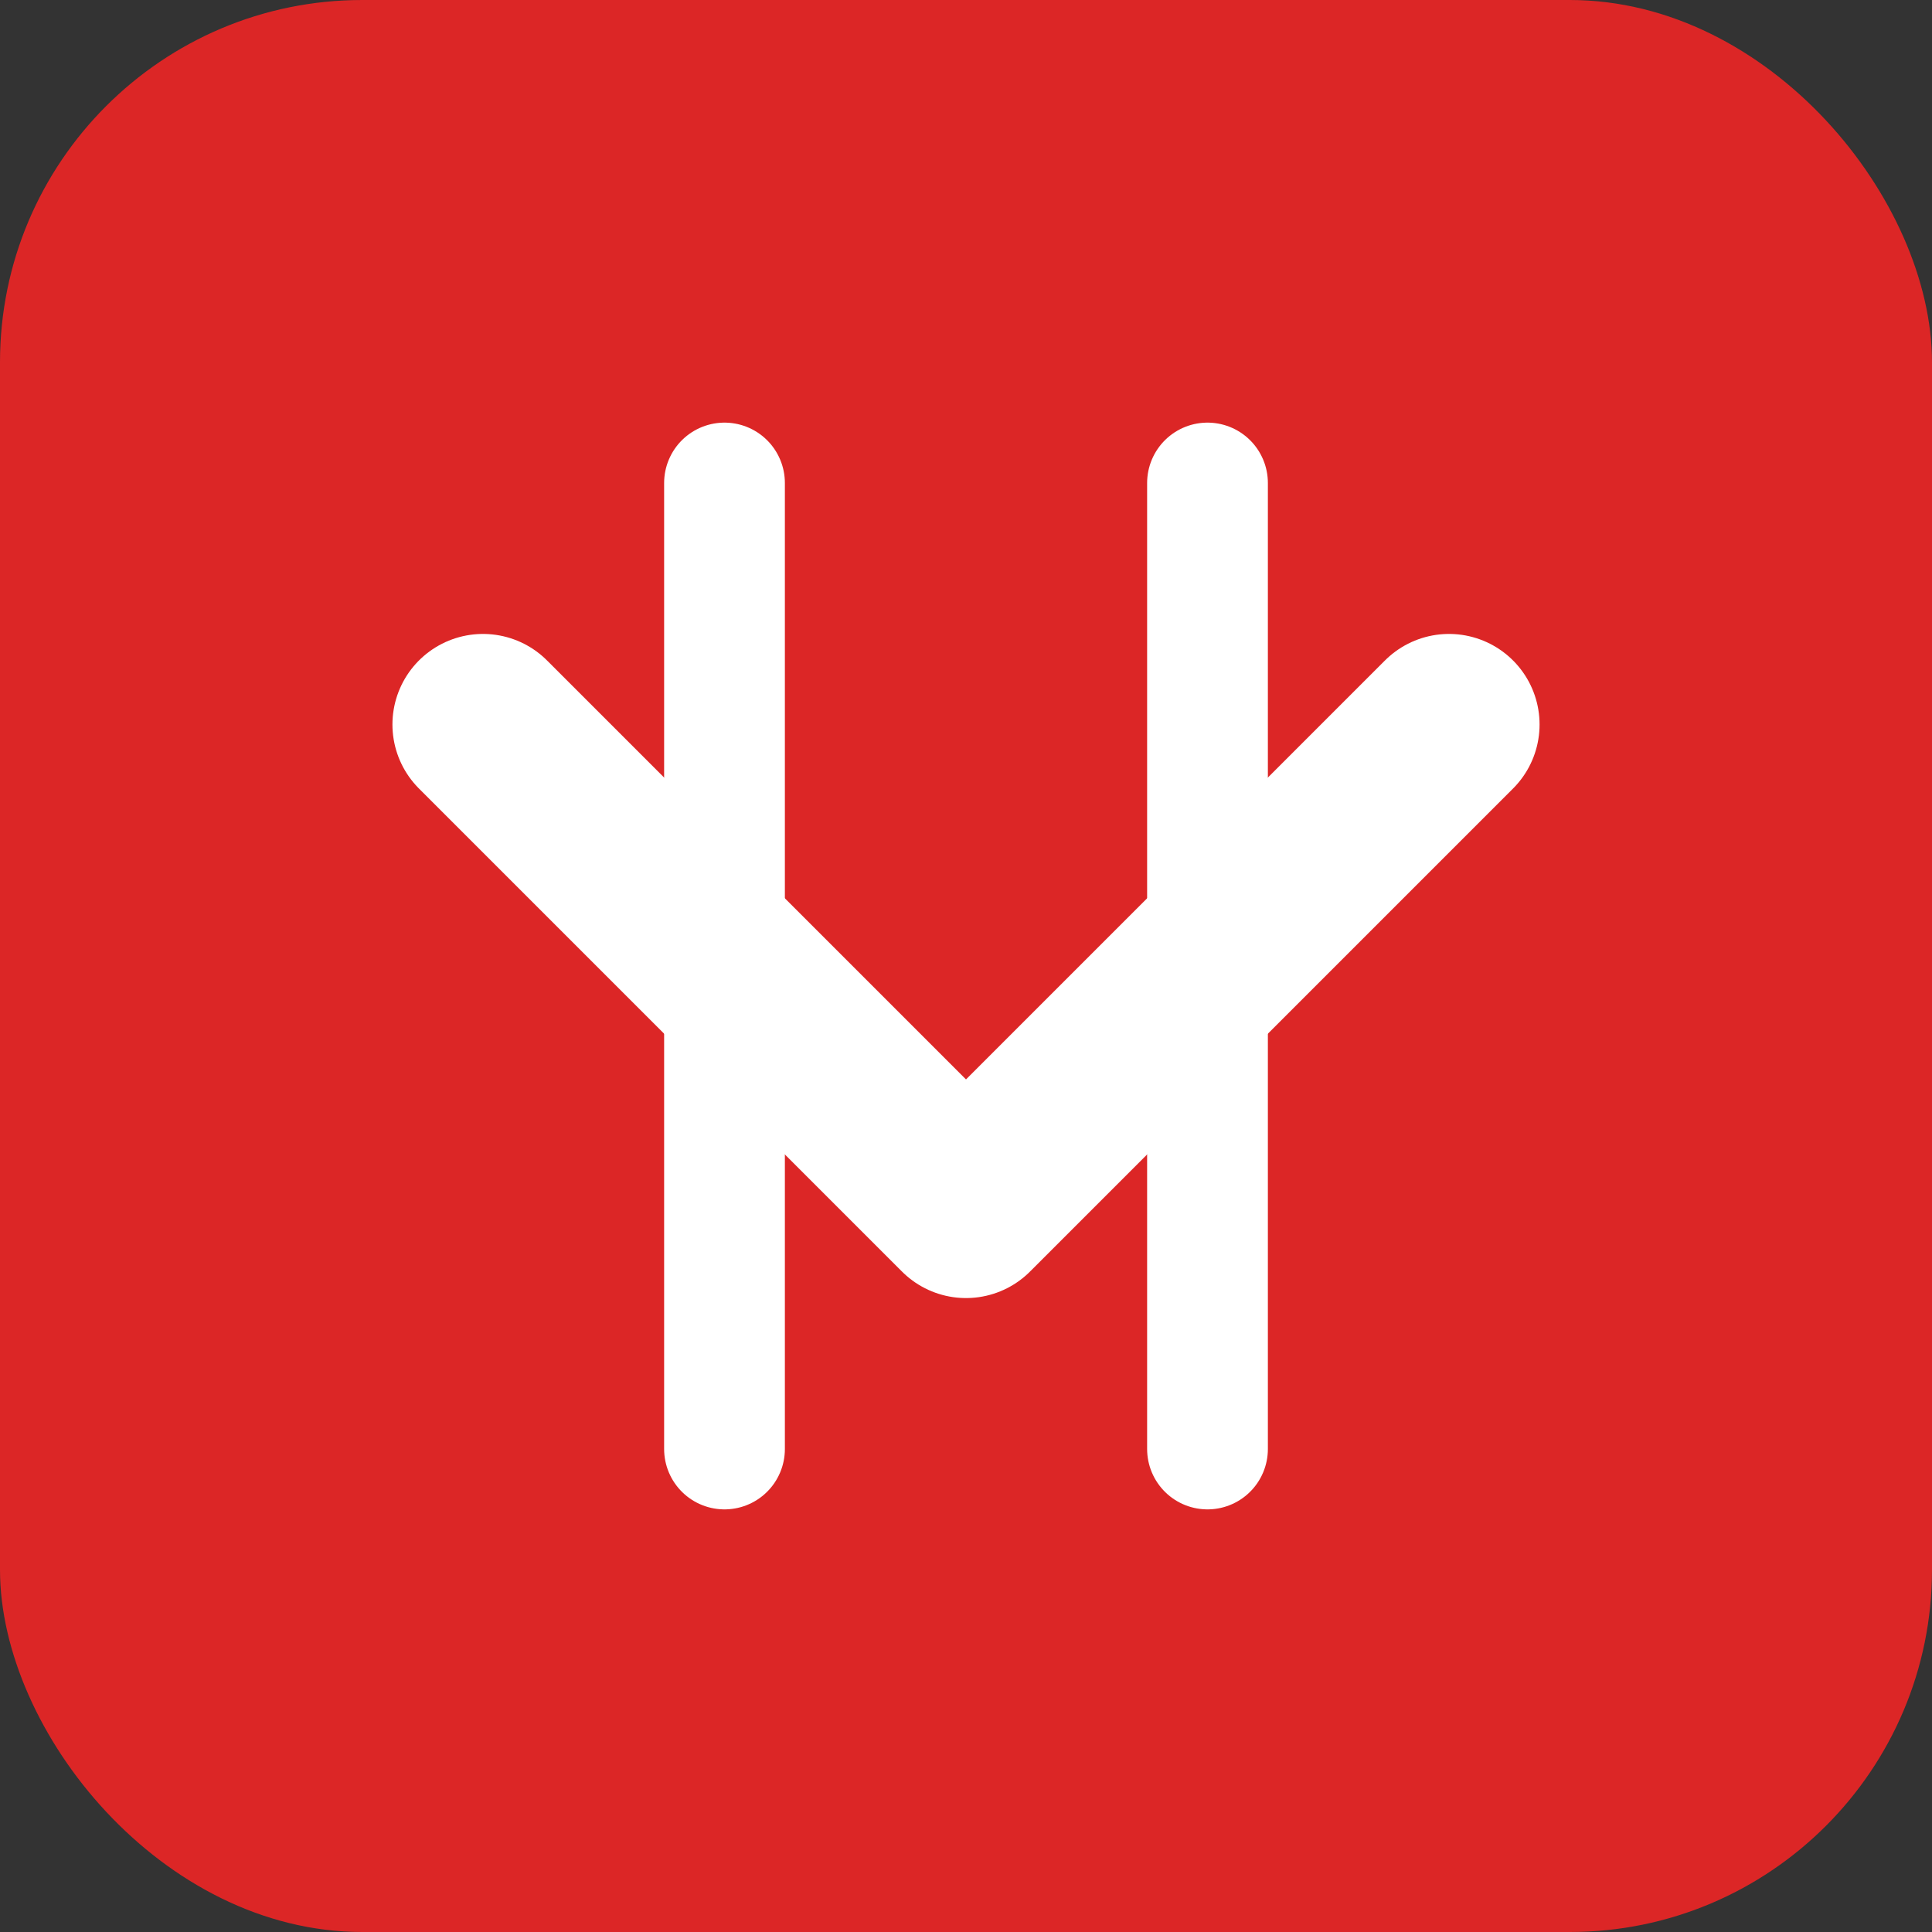
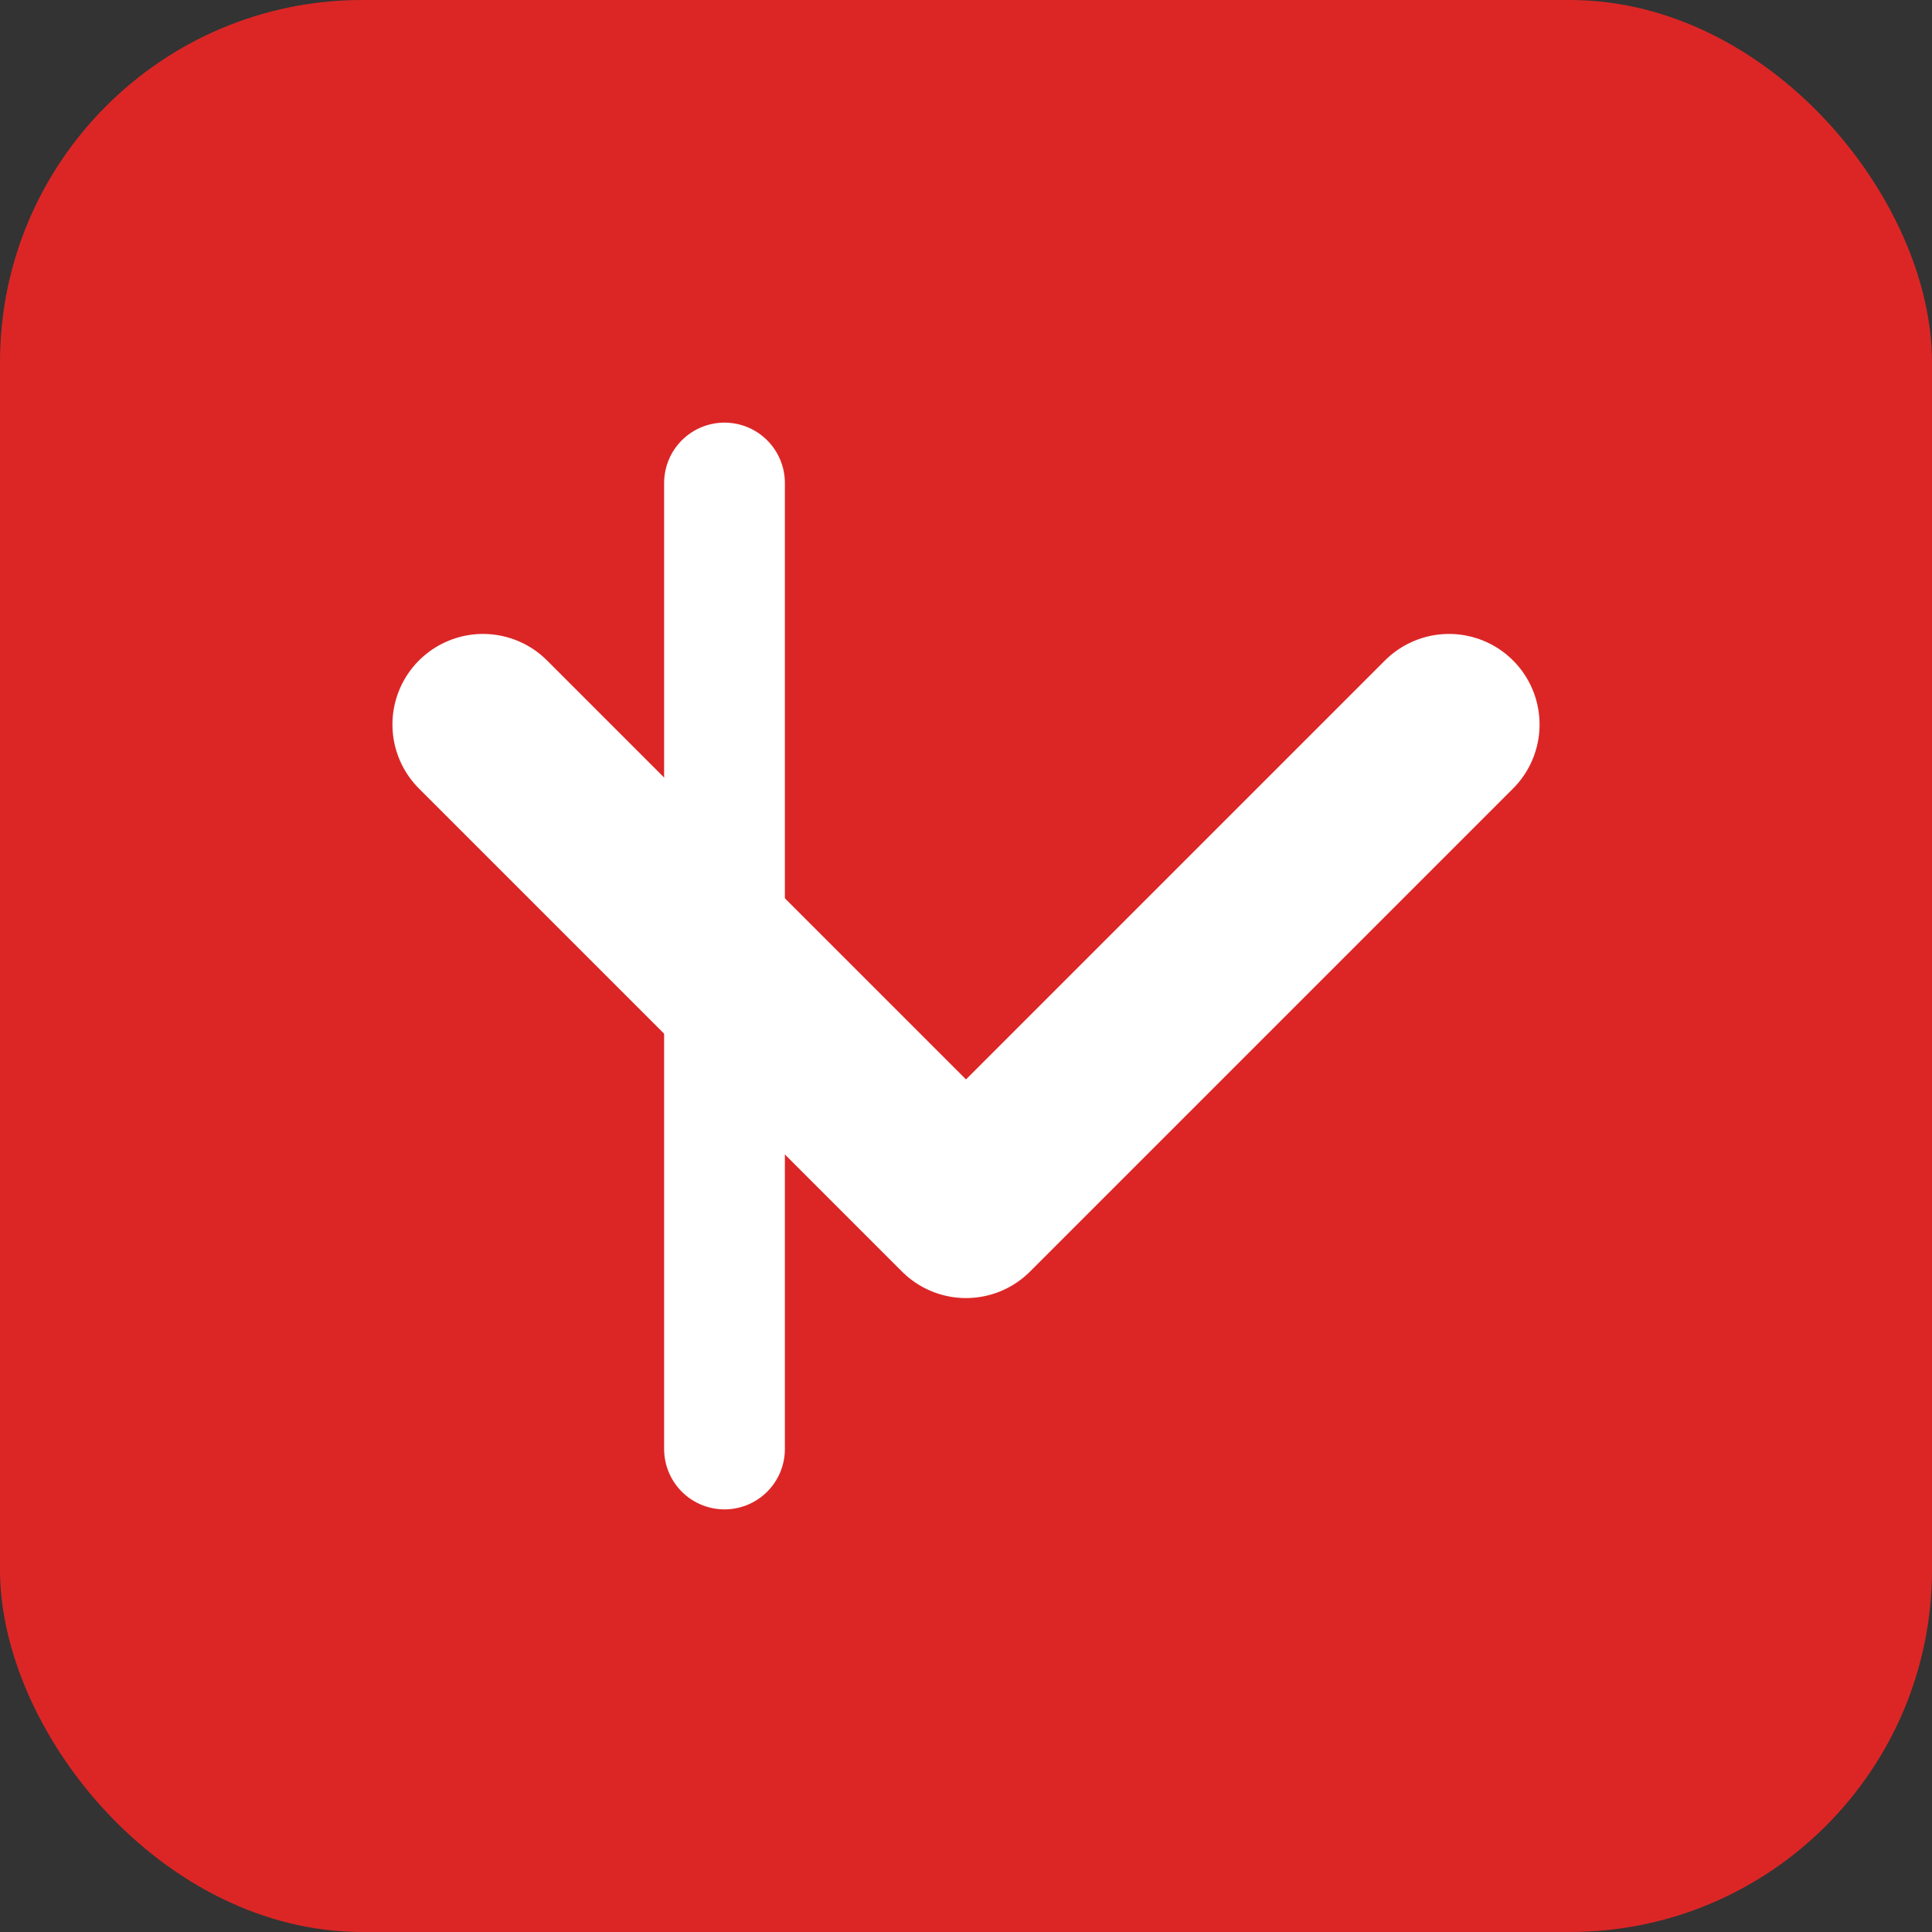
<svg xmlns="http://www.w3.org/2000/svg" width="32" height="32" viewBox="0 0 32 32" fill="none">
  <rect x="0" y="0" width="32" height="32" fill="#333333" stroke="none" />
  <rect width="32" height="32" rx="6" fill="#DC2626" />
  <path d="M8 12L16 20L24 12" stroke="white" stroke-width="3" stroke-linecap="round" stroke-linejoin="round" />
  <path d="M12 8V24" stroke="white" stroke-width="2" stroke-linecap="round" />
-   <path d="M20 8V24" stroke="white" stroke-width="2" stroke-linecap="round" />
</svg>